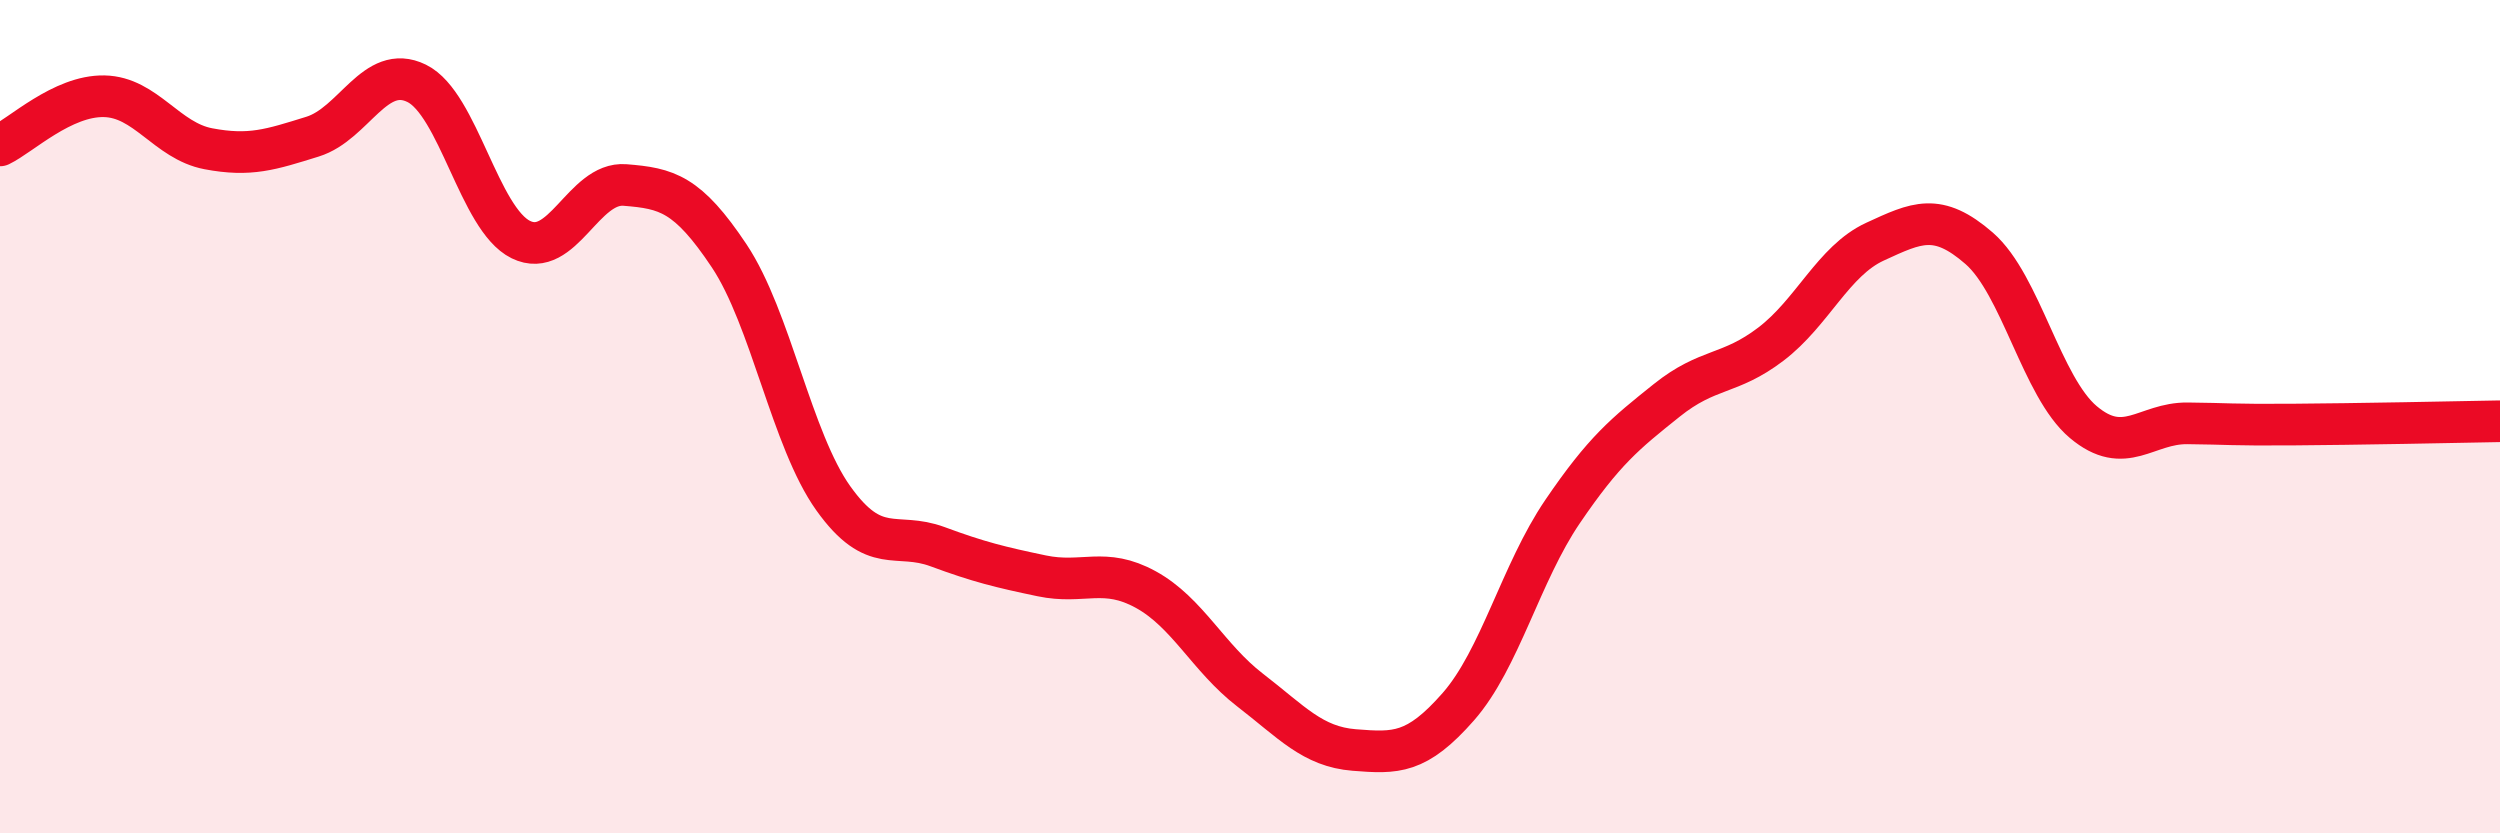
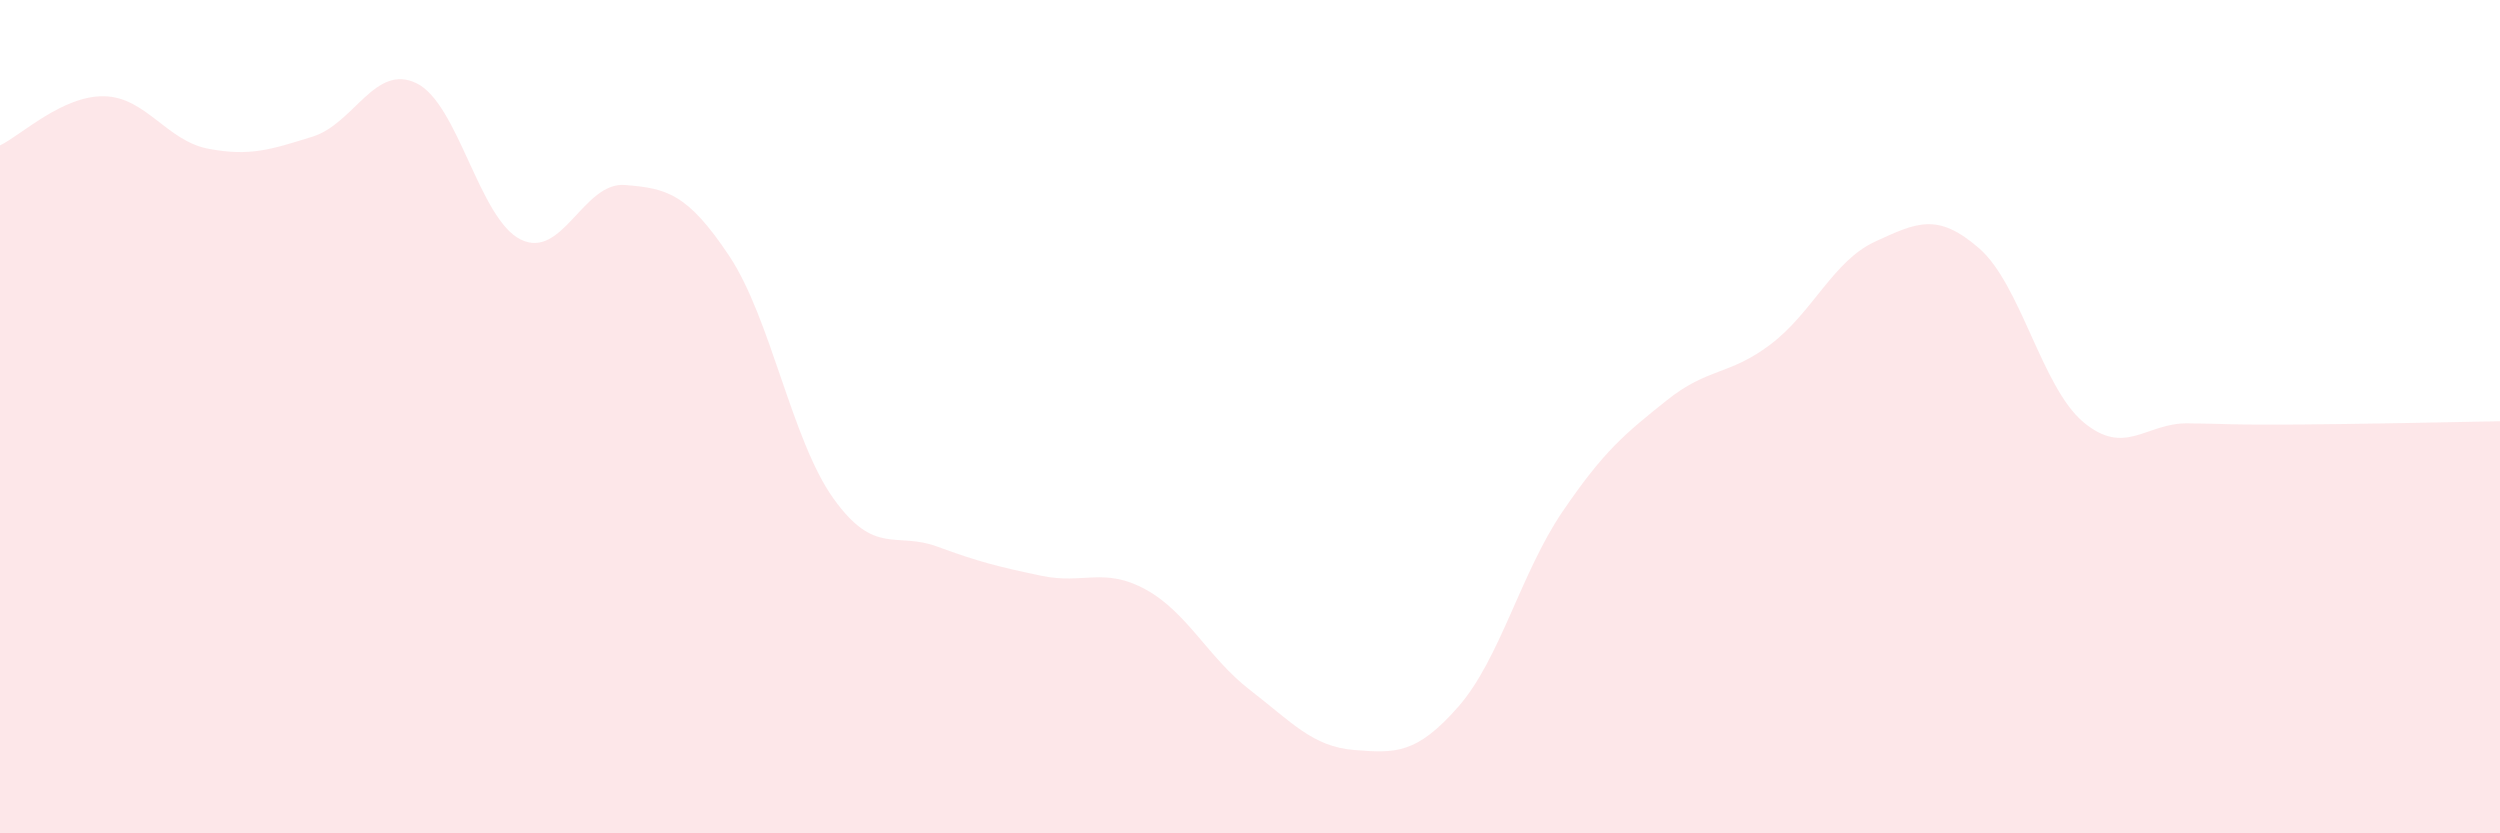
<svg xmlns="http://www.w3.org/2000/svg" width="60" height="20" viewBox="0 0 60 20">
  <path d="M 0,3.49 C 0.5,3.25 1.5,2.29 2.5,2.31 C 3.5,2.33 4,3.38 5,3.57 C 6,3.76 6.5,3.59 7.5,3.28 C 8.5,2.97 9,1.51 10,2 C 11,2.49 11.5,5.26 12.5,5.75 C 13.5,6.24 14,4.36 15,4.44 C 16,4.52 16.5,4.64 17.5,6.14 C 18.5,7.64 19,10.56 20,11.96 C 21,13.36 21.5,12.75 22.5,13.12 C 23.5,13.49 24,13.61 25,13.82 C 26,14.03 26.5,13.6 27.5,14.15 C 28.5,14.7 29,15.79 30,16.56 C 31,17.33 31.5,17.92 32.5,18 C 33.5,18.08 34,18.1 35,16.96 C 36,15.82 36.5,13.75 37.5,12.28 C 38.5,10.81 39,10.41 40,9.61 C 41,8.81 41.5,9.02 42.5,8.26 C 43.5,7.5 44,6.26 45,5.8 C 46,5.34 46.5,5.09 47.5,5.96 C 48.5,6.83 49,9.29 50,10.13 C 51,10.97 51.5,10.15 52.5,10.16 C 53.5,10.17 53.5,10.2 55,10.19 C 56.5,10.18 59,10.13 60,10.11L60 20L0 20Z" fill="#EB0A25" opacity="0.1" stroke-linecap="round" stroke-linejoin="round" />
-   <path d="M 0,3.49 C 0.5,3.25 1.5,2.29 2.5,2.31 C 3.5,2.33 4,3.38 5,3.57 C 6,3.76 6.5,3.59 7.5,3.28 C 8.5,2.97 9,1.51 10,2 C 11,2.49 11.5,5.26 12.5,5.75 C 13.5,6.24 14,4.36 15,4.44 C 16,4.52 16.5,4.64 17.5,6.14 C 18.5,7.64 19,10.56 20,11.96 C 21,13.36 21.5,12.75 22.5,13.12 C 23.5,13.49 24,13.61 25,13.82 C 26,14.03 26.5,13.6 27.5,14.15 C 28.5,14.7 29,15.79 30,16.56 C 31,17.33 31.5,17.92 32.5,18 C 33.5,18.08 34,18.1 35,16.96 C 36,15.82 36.5,13.75 37.5,12.28 C 38.5,10.81 39,10.41 40,9.61 C 41,8.81 41.5,9.02 42.5,8.26 C 43.5,7.5 44,6.26 45,5.8 C 46,5.34 46.5,5.09 47.5,5.96 C 48.5,6.83 49,9.29 50,10.13 C 51,10.97 51.5,10.15 52.5,10.16 C 53.5,10.17 53.5,10.2 55,10.19 C 56.5,10.18 59,10.13 60,10.11" stroke="#EB0A25" stroke-width="1" fill="none" stroke-linecap="round" stroke-linejoin="round" />
</svg>